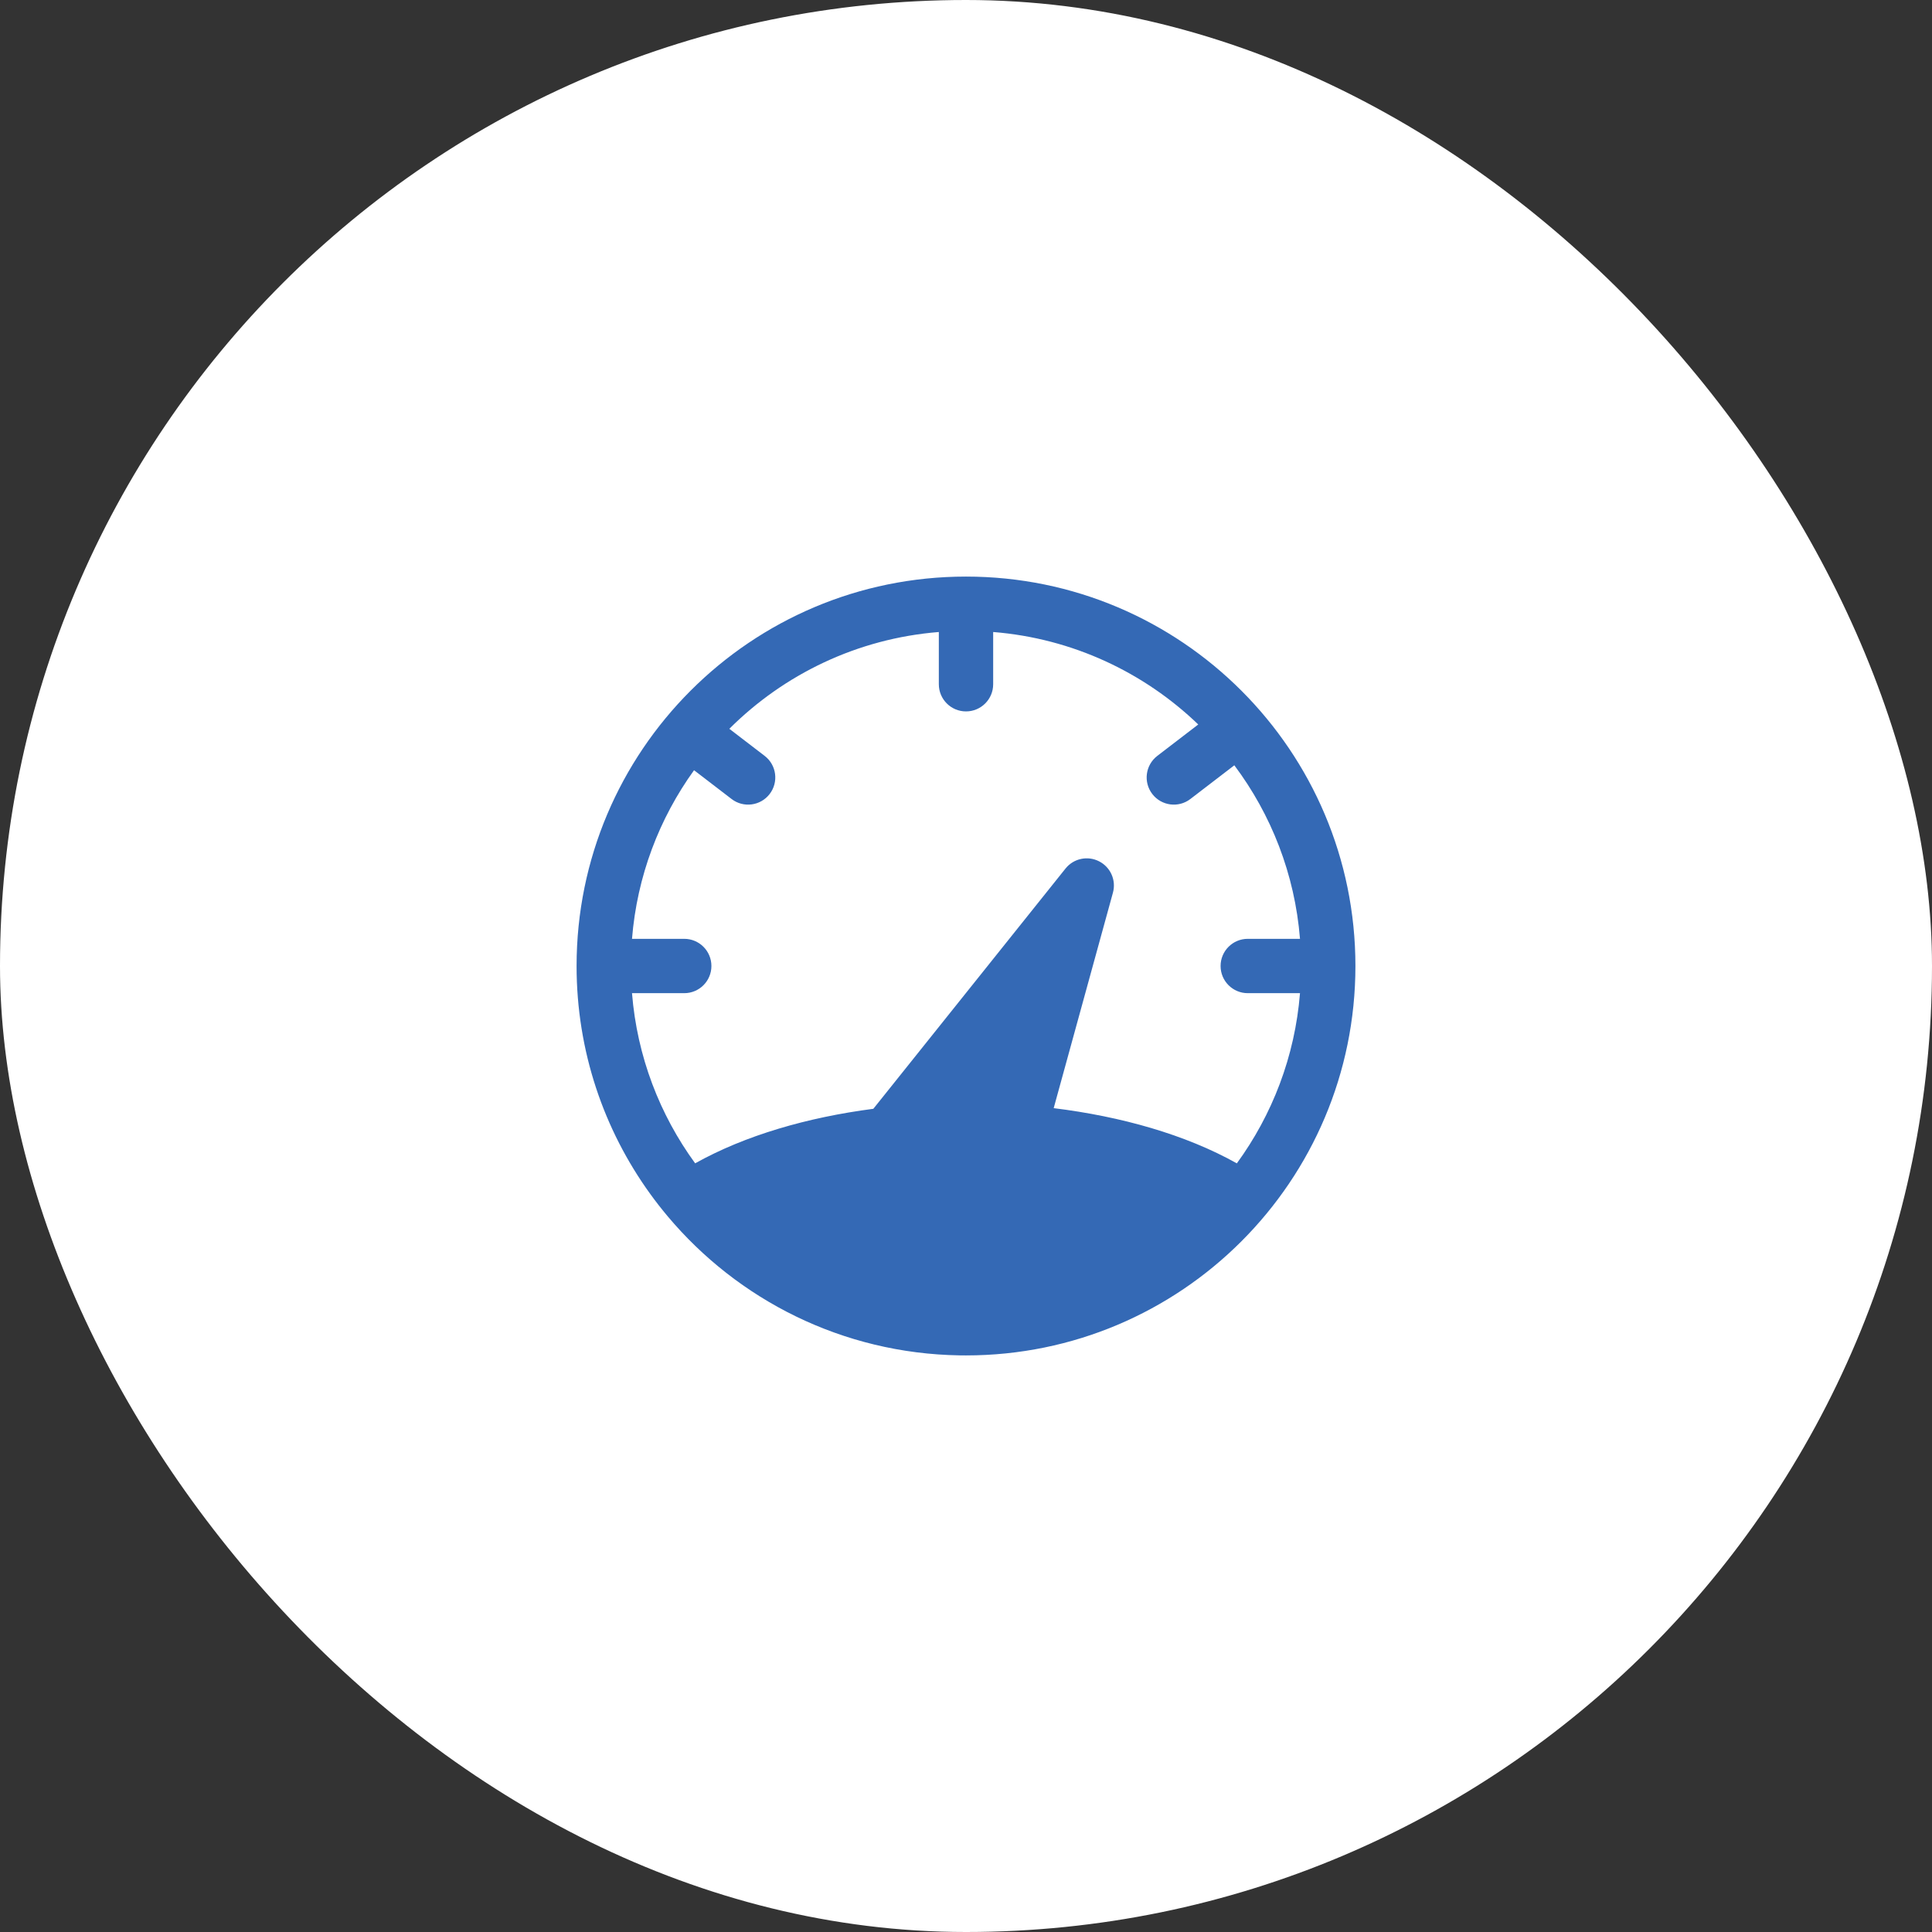
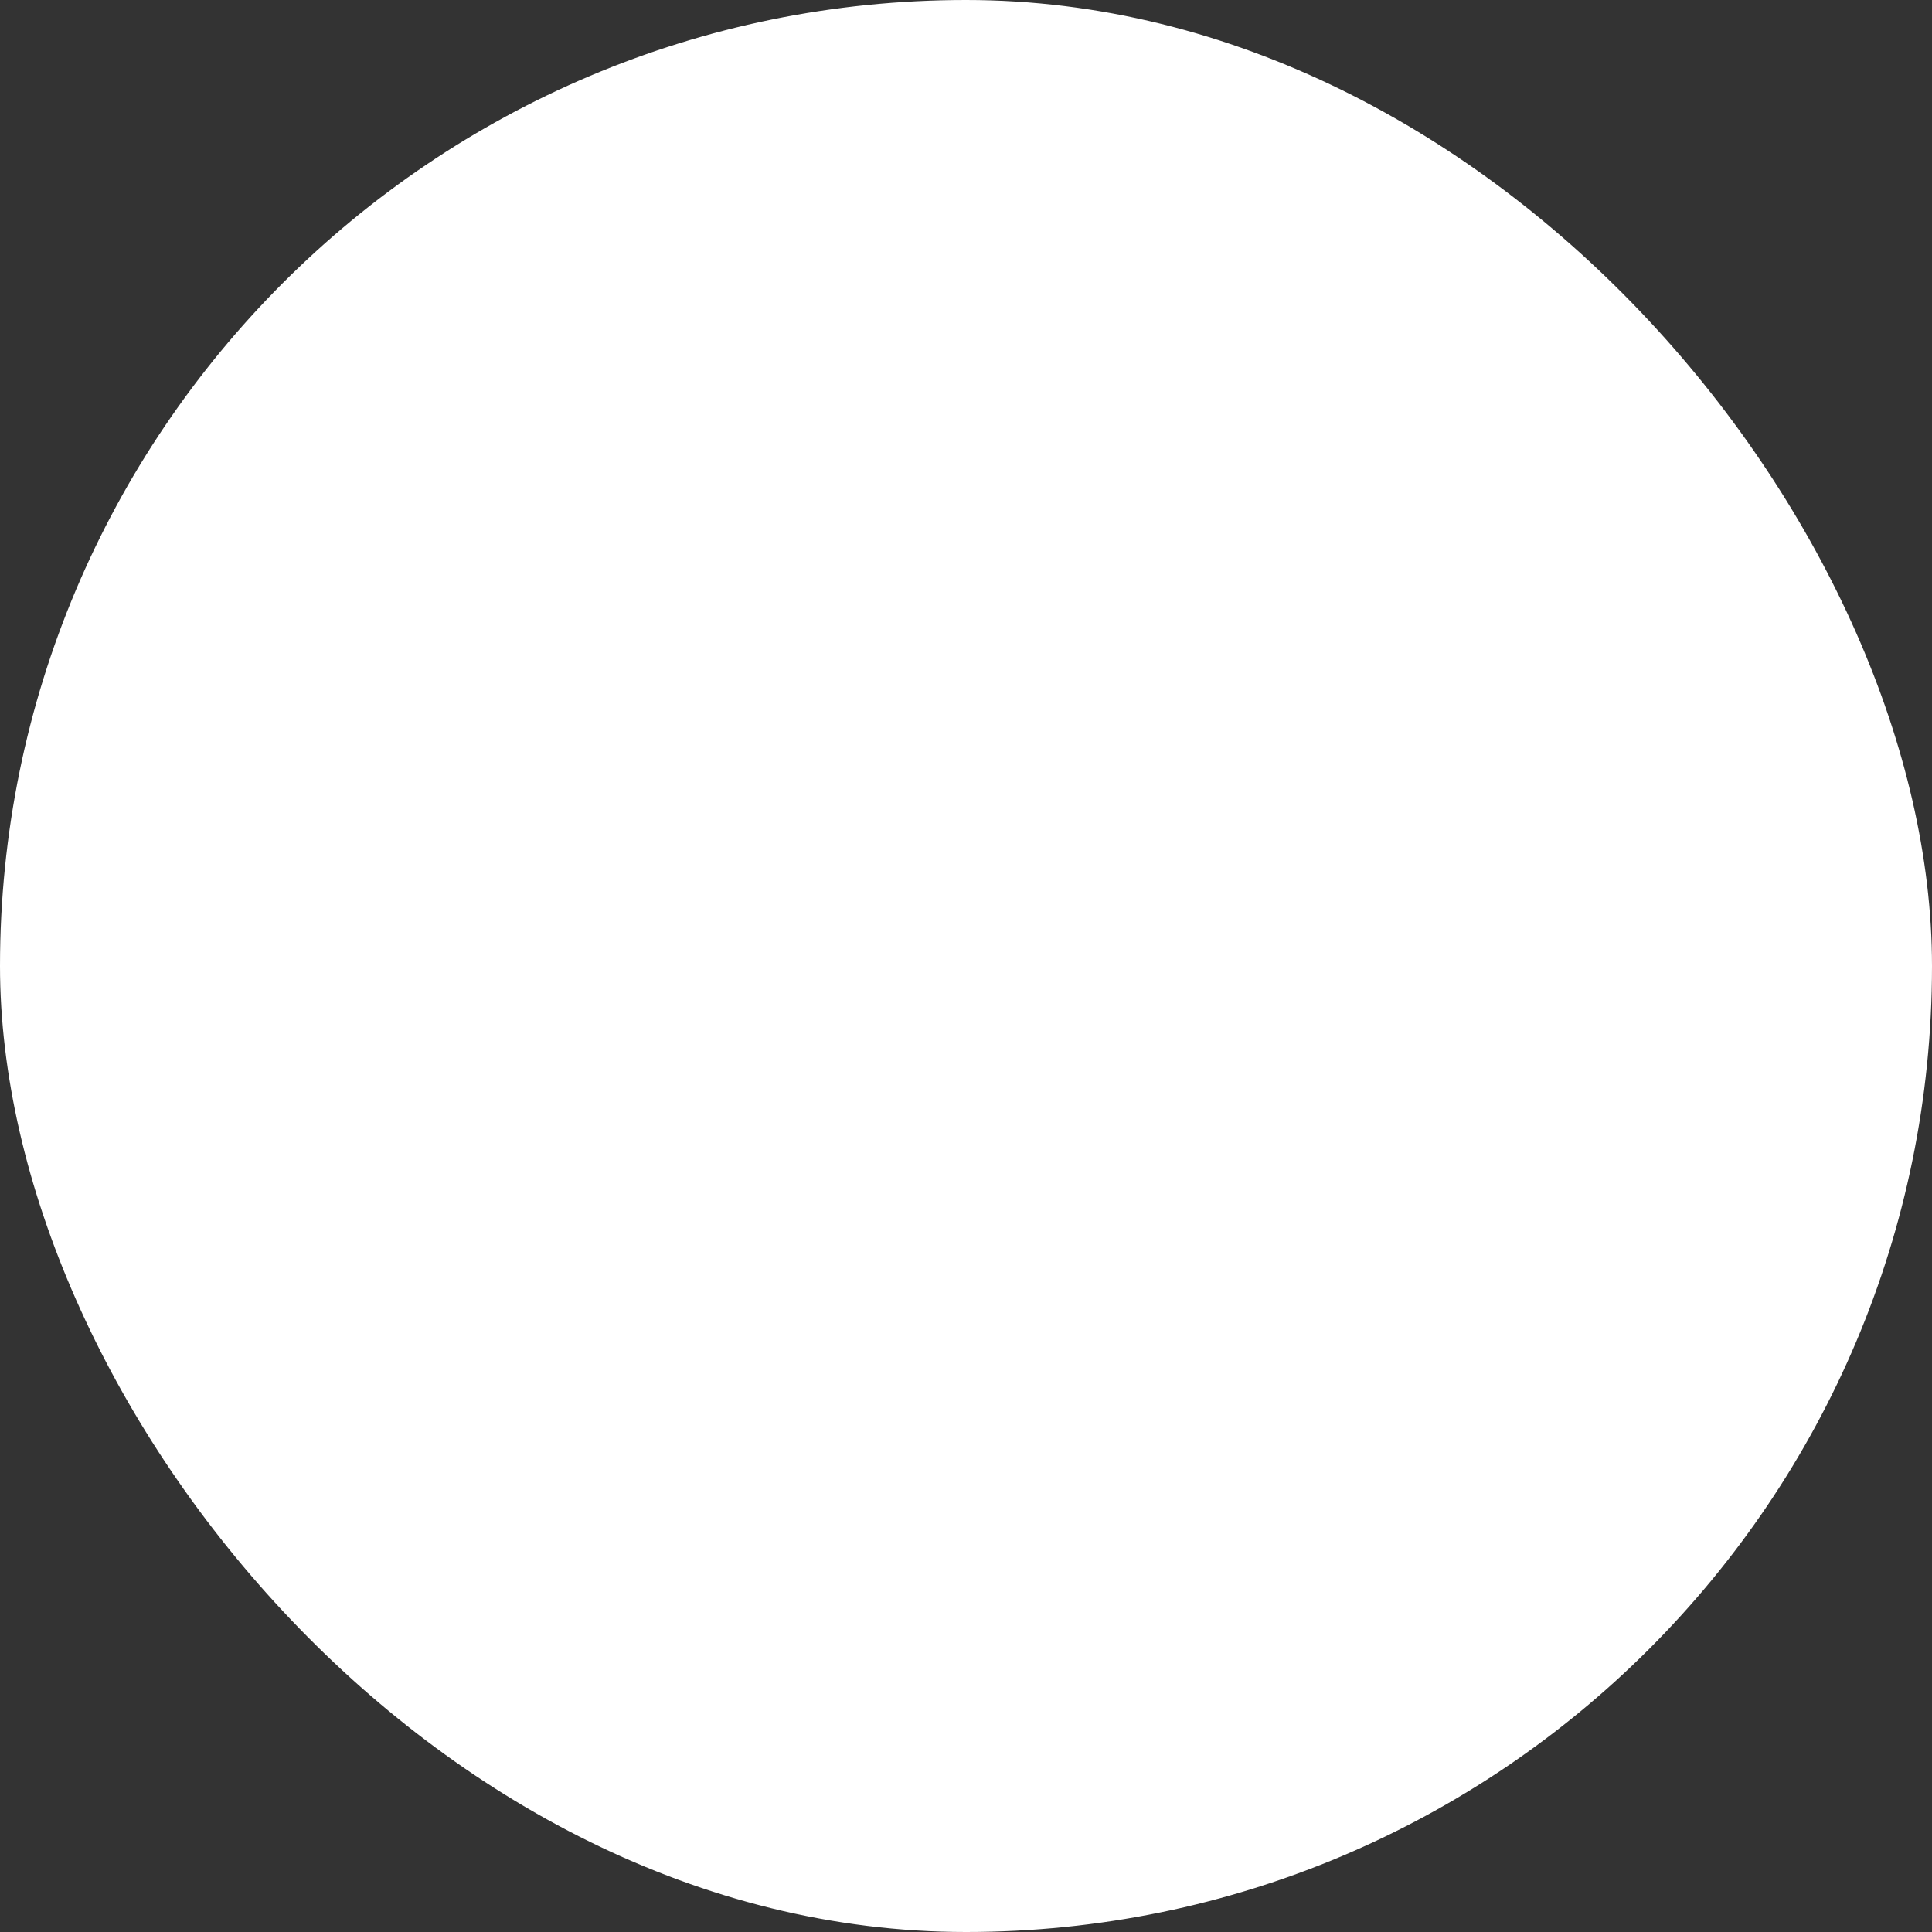
<svg xmlns="http://www.w3.org/2000/svg" width="80" height="80" viewBox="0 0 80 80" fill="none">
  <rect x="0" y="0" width="80" height="80" fill="#333333" stroke="none" />
  <rect width="80" height="80" rx="40" fill="white" />
-   <path fill-rule="evenodd" clip-rule="evenodd" d="M23.875 40C23.875 31.094 31.094 23.875 40 23.875C48.906 23.875 56.125 31.094 56.125 40C56.125 48.906 48.906 56.125 40 56.125C40 56.125 40 56.125 40 56.125C39.914 56.125 39.827 56.124 39.741 56.123C39.739 56.123 39.737 56.123 39.734 56.123C34.882 56.044 30.551 53.823 27.646 50.363C27.646 50.363 27.646 50.363 27.646 50.363C27.395 50.064 27.154 49.756 26.925 49.439C26.925 49.439 26.925 49.439 26.925 49.439C25.006 46.786 23.875 43.525 23.875 40ZM30.2 30.178C32.462 27.921 35.498 26.441 38.875 26.17V28.333C38.875 28.955 39.379 29.458 40 29.458C40.621 29.458 41.125 28.955 41.125 28.333V26.17C44.412 26.434 47.376 27.843 49.617 29.999L47.921 31.3C47.428 31.678 47.335 32.385 47.714 32.878C48.092 33.37 48.798 33.464 49.291 33.085L51.111 31.689C52.636 33.724 53.615 36.192 53.83 38.875H51.667C51.045 38.875 50.542 39.379 50.542 40C50.542 40.621 51.045 41.125 51.667 41.125H53.83C53.62 43.747 52.68 46.164 51.215 48.172C49.088 46.98 46.423 46.23 43.631 45.886L46.084 36.965C46.226 36.45 45.986 35.907 45.51 35.665C45.035 35.422 44.454 35.547 44.121 35.964L36.163 45.913C33.446 46.267 30.859 47.01 28.785 48.171C27.32 46.163 26.38 43.747 26.17 41.125H28.333C28.955 41.125 29.458 40.621 29.458 40C29.458 39.379 28.955 38.875 28.333 38.875H26.17C26.378 36.281 27.3 33.888 28.739 31.893L30.293 33.085C30.786 33.464 31.492 33.37 31.87 32.878C32.249 32.385 32.156 31.678 31.663 31.3L30.2 30.178Z" fill="#3469B5" />
</svg>